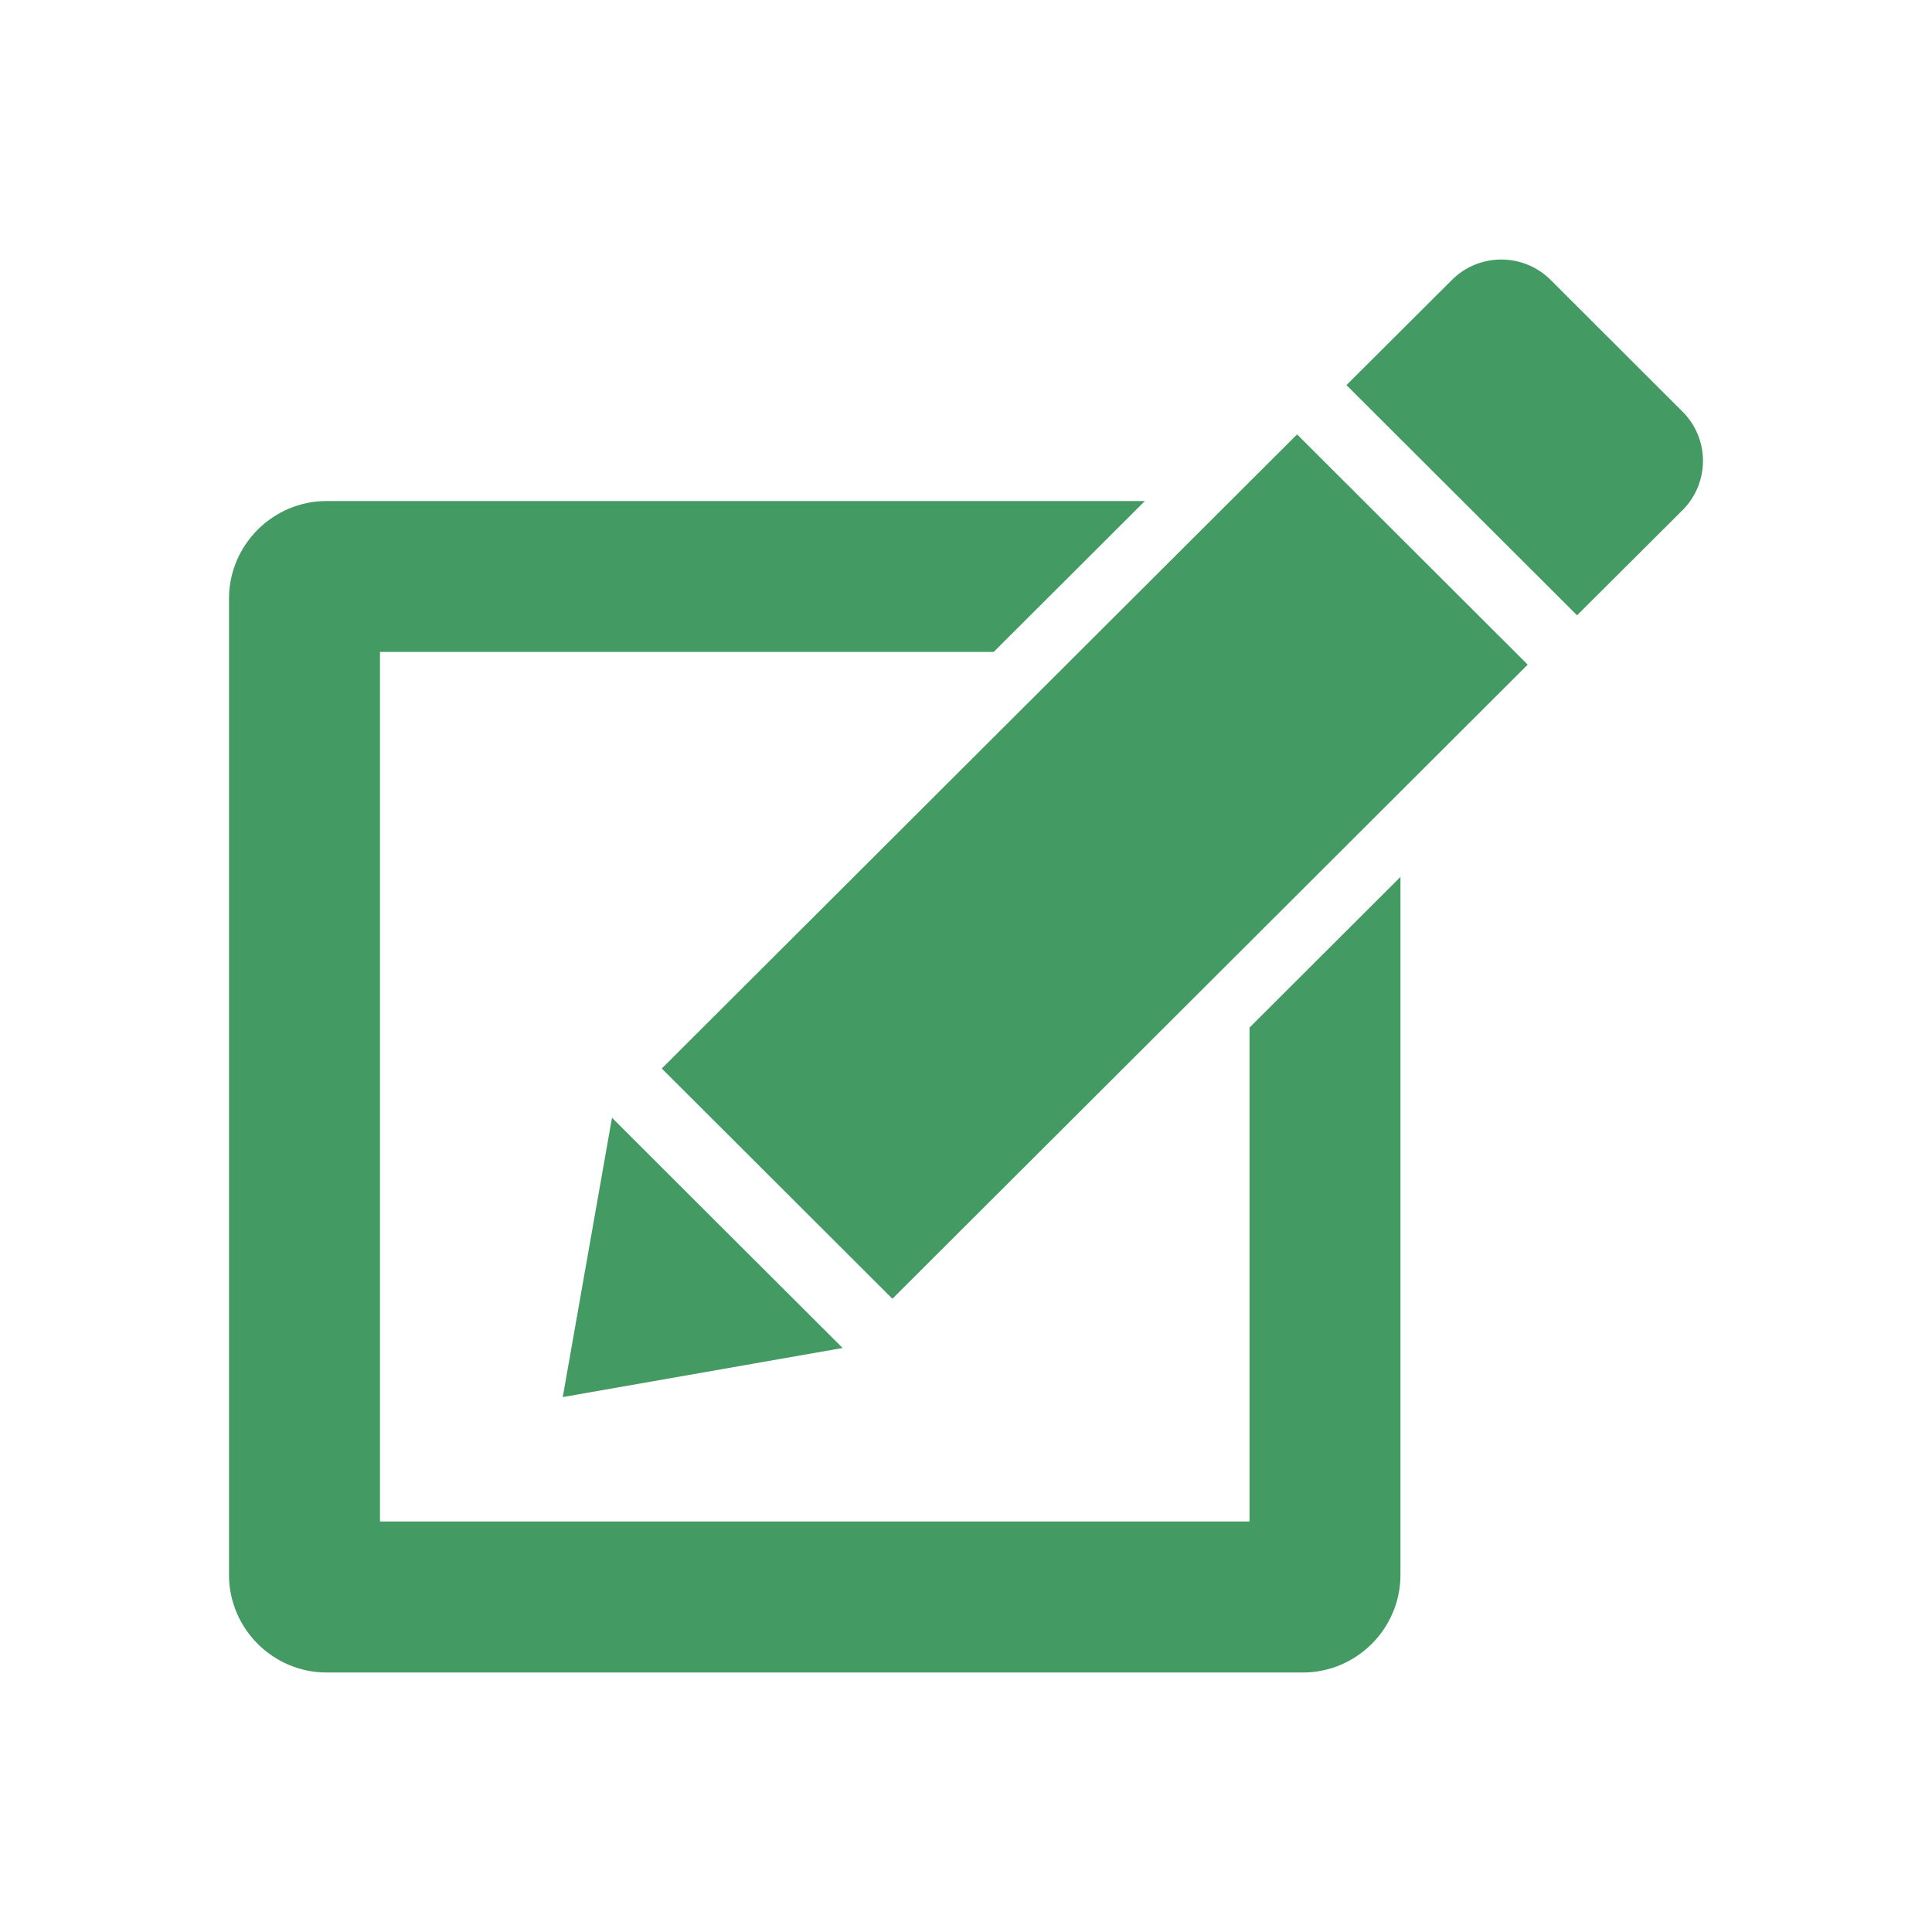
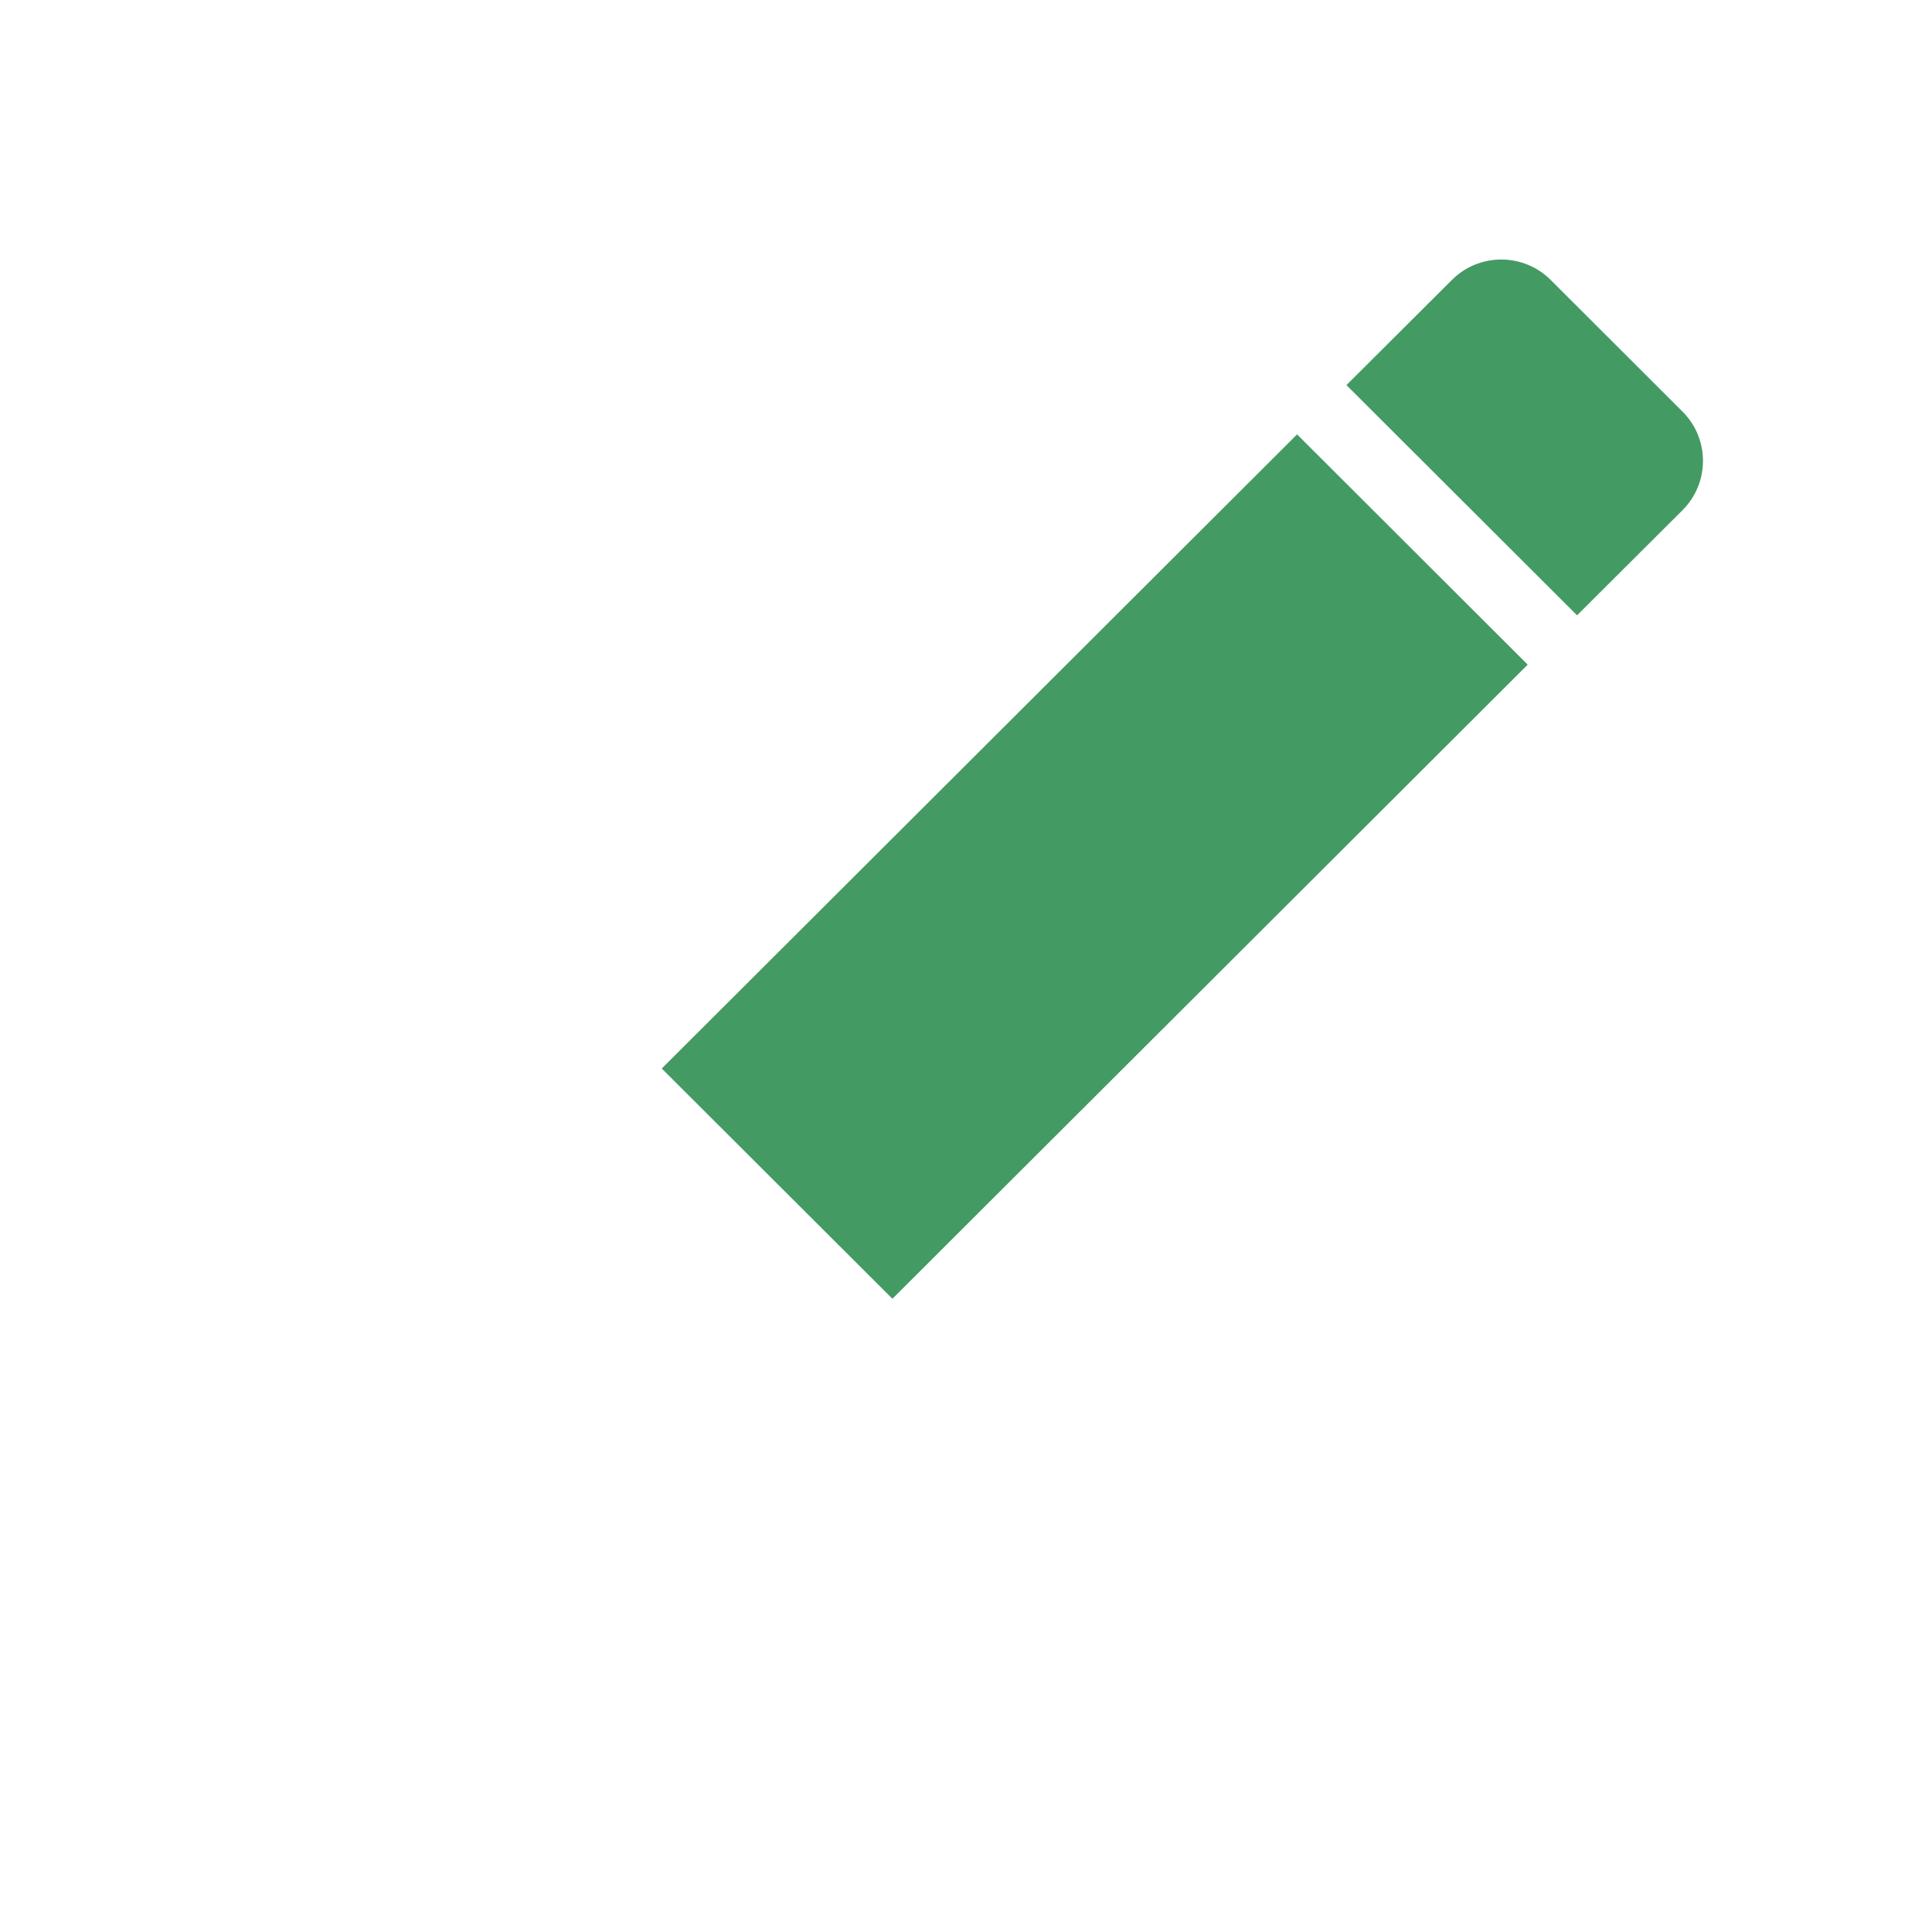
<svg xmlns="http://www.w3.org/2000/svg" version="1.1" id="Layer_1" x="0px" y="0px" width="64px" height="64px" viewBox="0 0 64 64" enable-background="new 0 0 64 64" xml:space="preserve">
  <g>
    <path fill="#439A63" d="M55.736,13.636l-4.368-4.362c-0.451-0.451-1.044-0.677-1.636-0.677s-1.185,0.225-1.635,0.676l-3.494,3.484   l7.639,7.626l3.494-3.483C56.639,15.998,56.639,14.535,55.736,13.636z" />
    <polygon fill="#439A63" points="21.922,35.396 29.562,43.023 50.607,22.017 42.967,14.39  " />
-     <polygon fill="#439A63" points="20.273,37.027 18.642,46.28 27.913,44.654  " />
-     <path fill="#439A63" d="M41.393,50.402H12.587V21.597h20.329l5.01-5H10.82c-1.779,0-3.234,1.455-3.234,3.234V52.17   c0,1.779,1.455,3.234,3.234,3.234h32.339c1.778,0,3.233-1.455,3.233-3.234V29.049l-5,4.991V50.402z" />
  </g>
</svg>